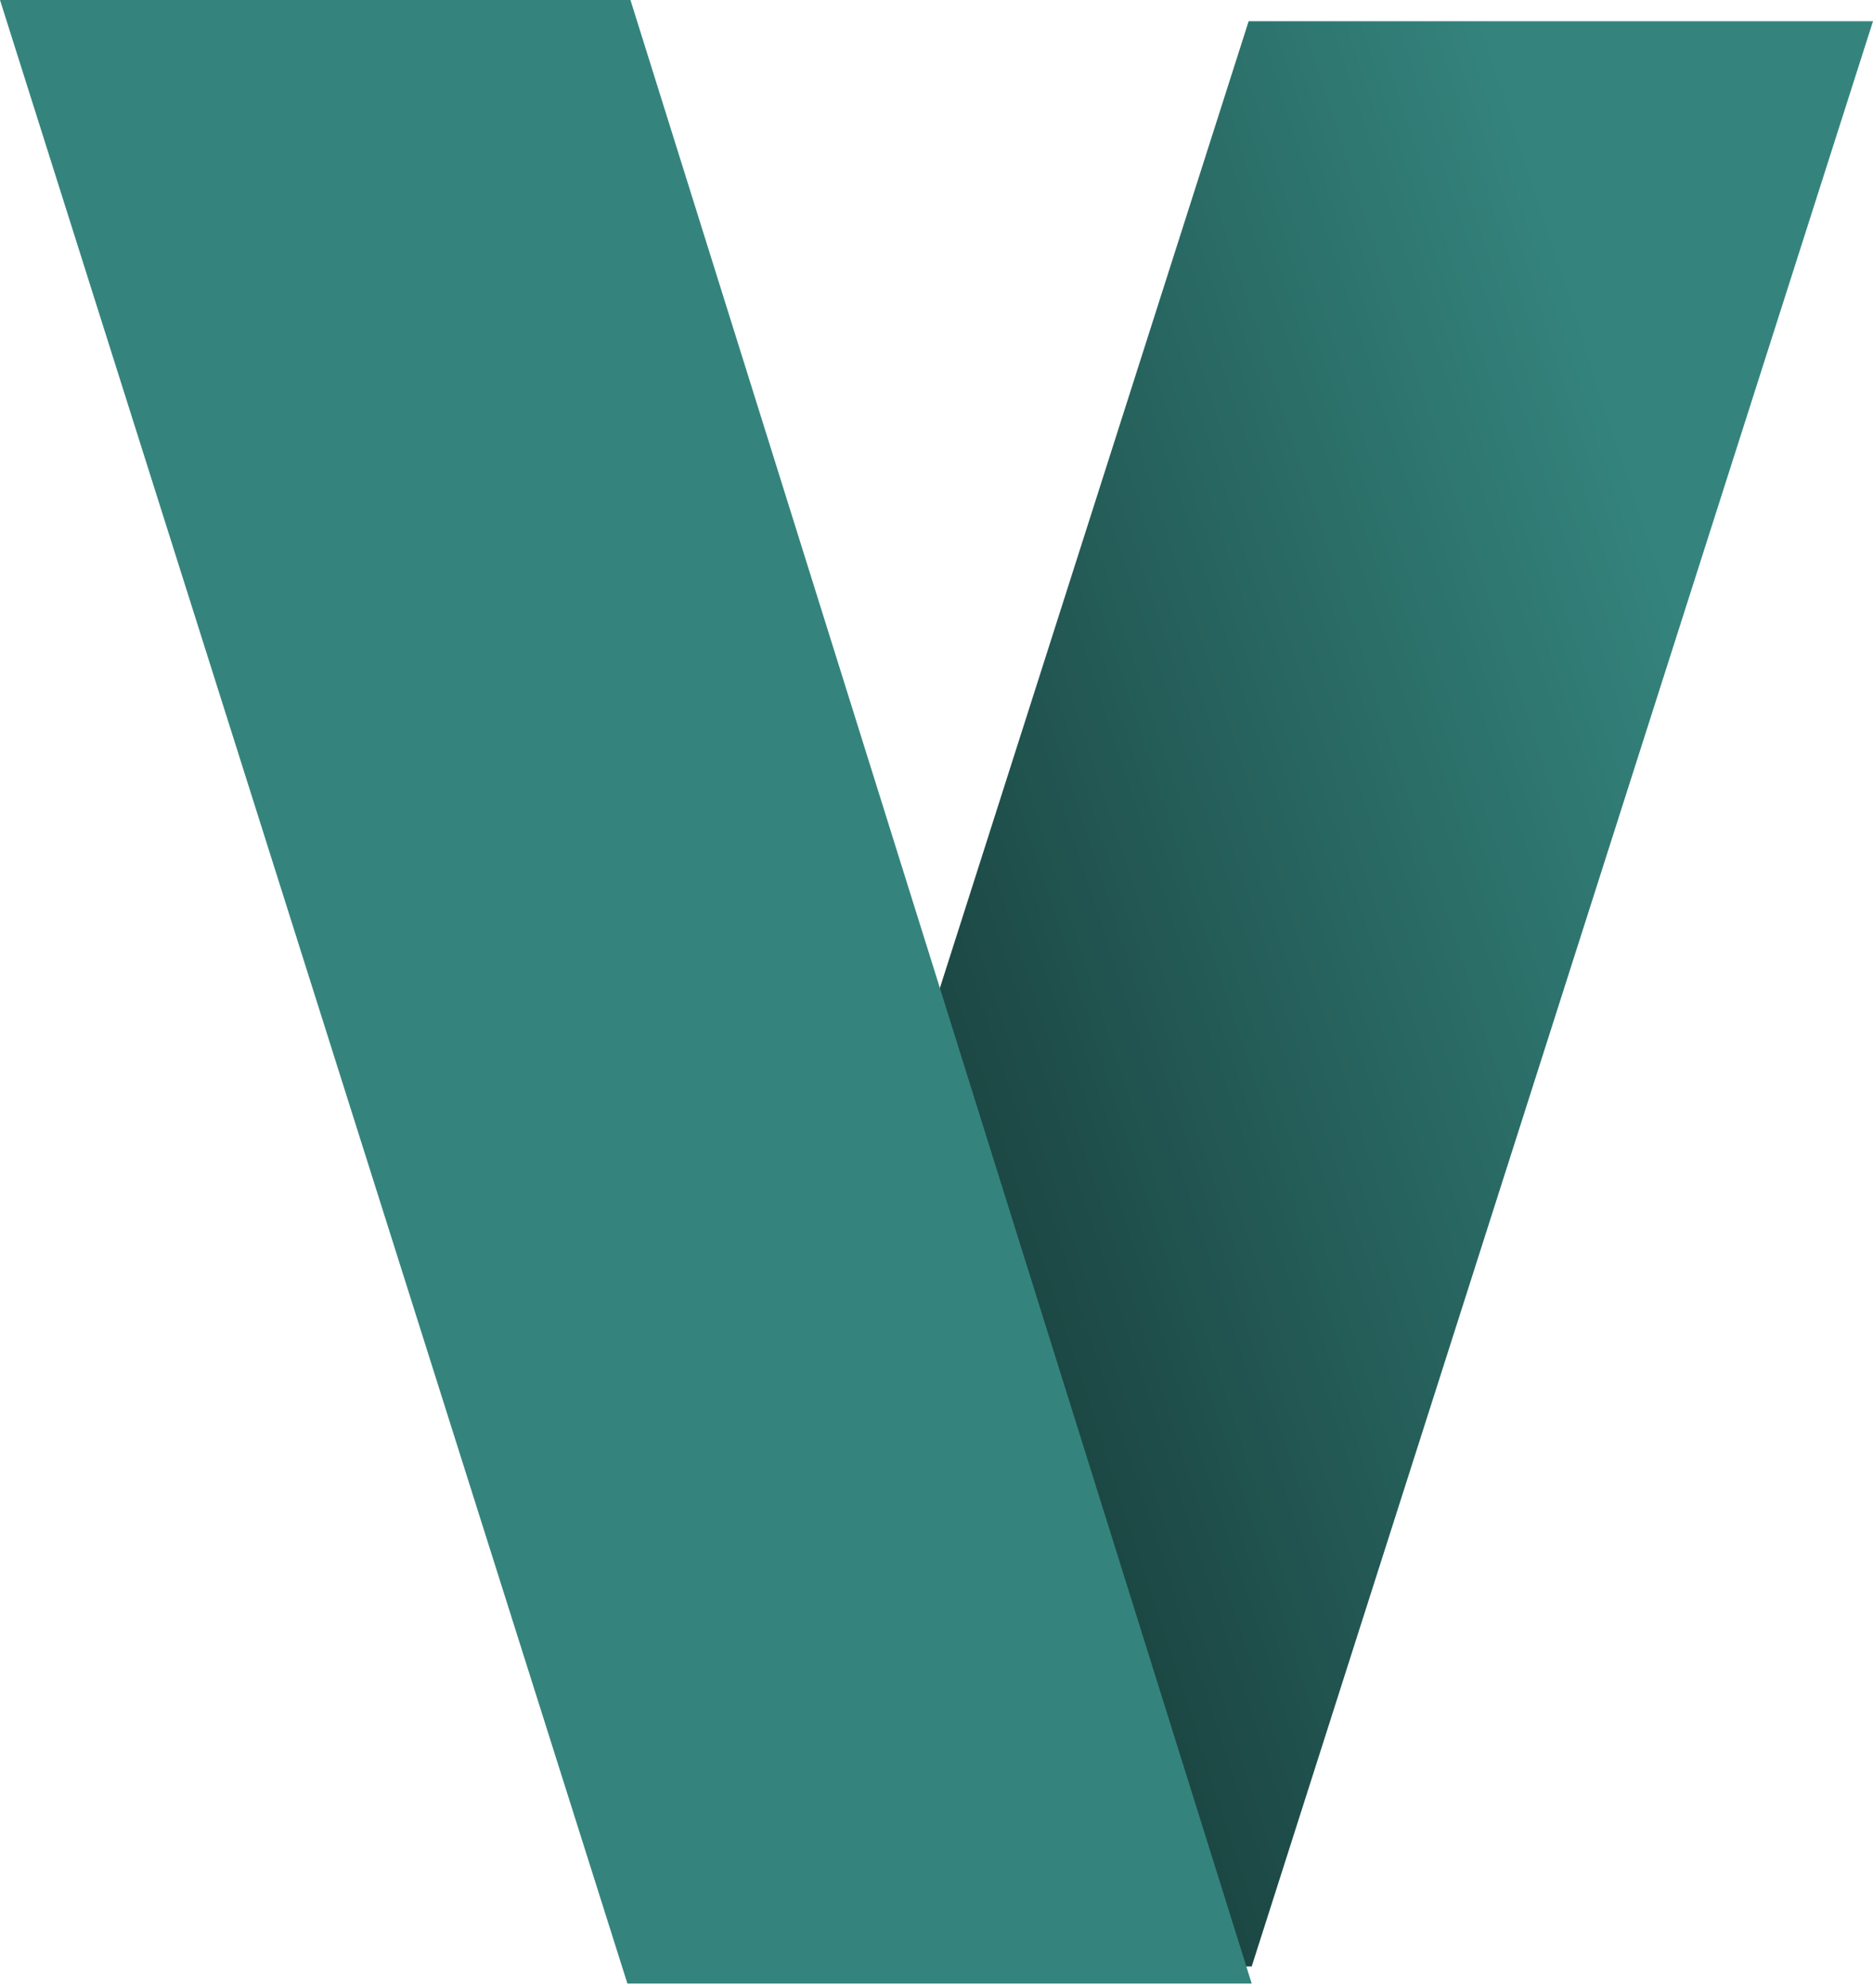
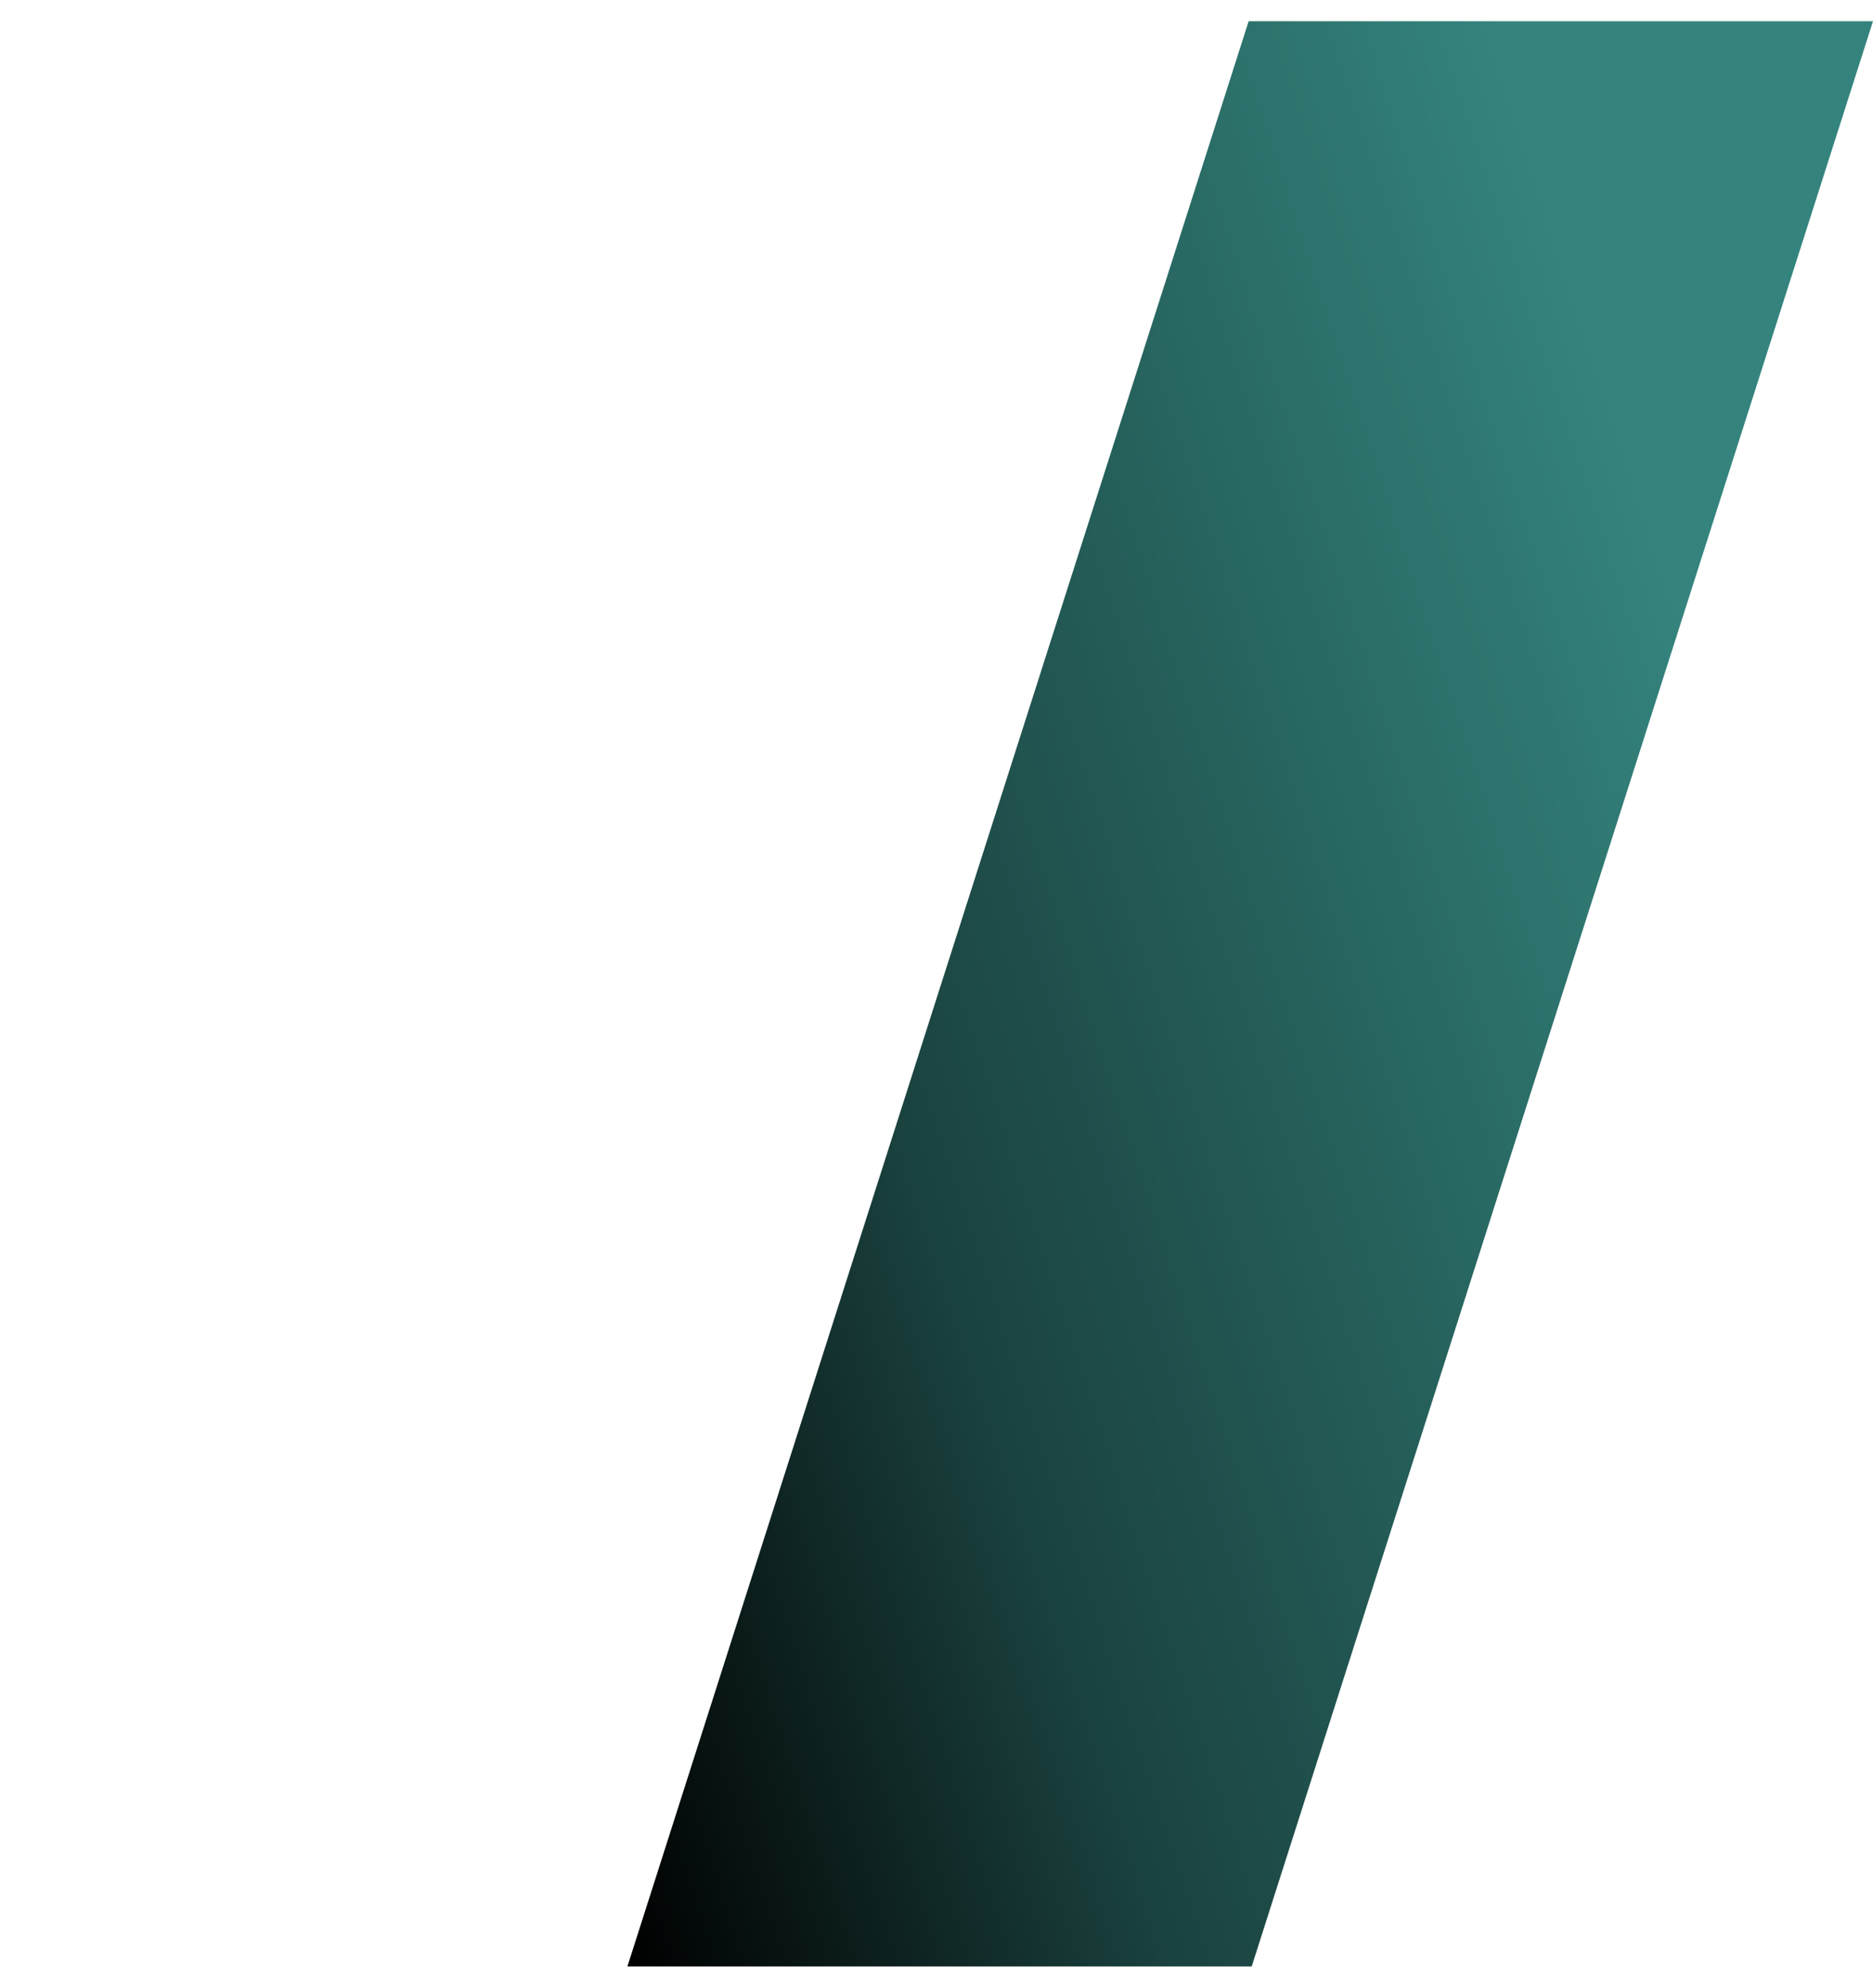
<svg xmlns="http://www.w3.org/2000/svg" width="212" height="225" viewBox="0 0 212 225" fill="none">
  <path fill-rule="evenodd" clip-rule="evenodd" d="M141.331 2.402H212L141.676 222.537H71.014L141.331 2.402Z" fill="url(#paint0_linear_143_7632)" />
-   <path fill-rule="evenodd" clip-rule="evenodd" d="M0 0L71.014 224.472H141.676L71.359 0H0Z" fill="#34847D" />
  <defs>
    <linearGradient id="paint0_linear_143_7632" x1="84.479" y1="263.975" x2="276.701" y2="201.512" gradientUnits="userSpaceOnUse">
      <stop />
      <stop offset="0.29" stop-color="#1A423F" />
      <stop offset="0.8" stop-color="#34847D" />
      <stop offset="1" stop-color="#34847D" />
    </linearGradient>
  </defs>
</svg>